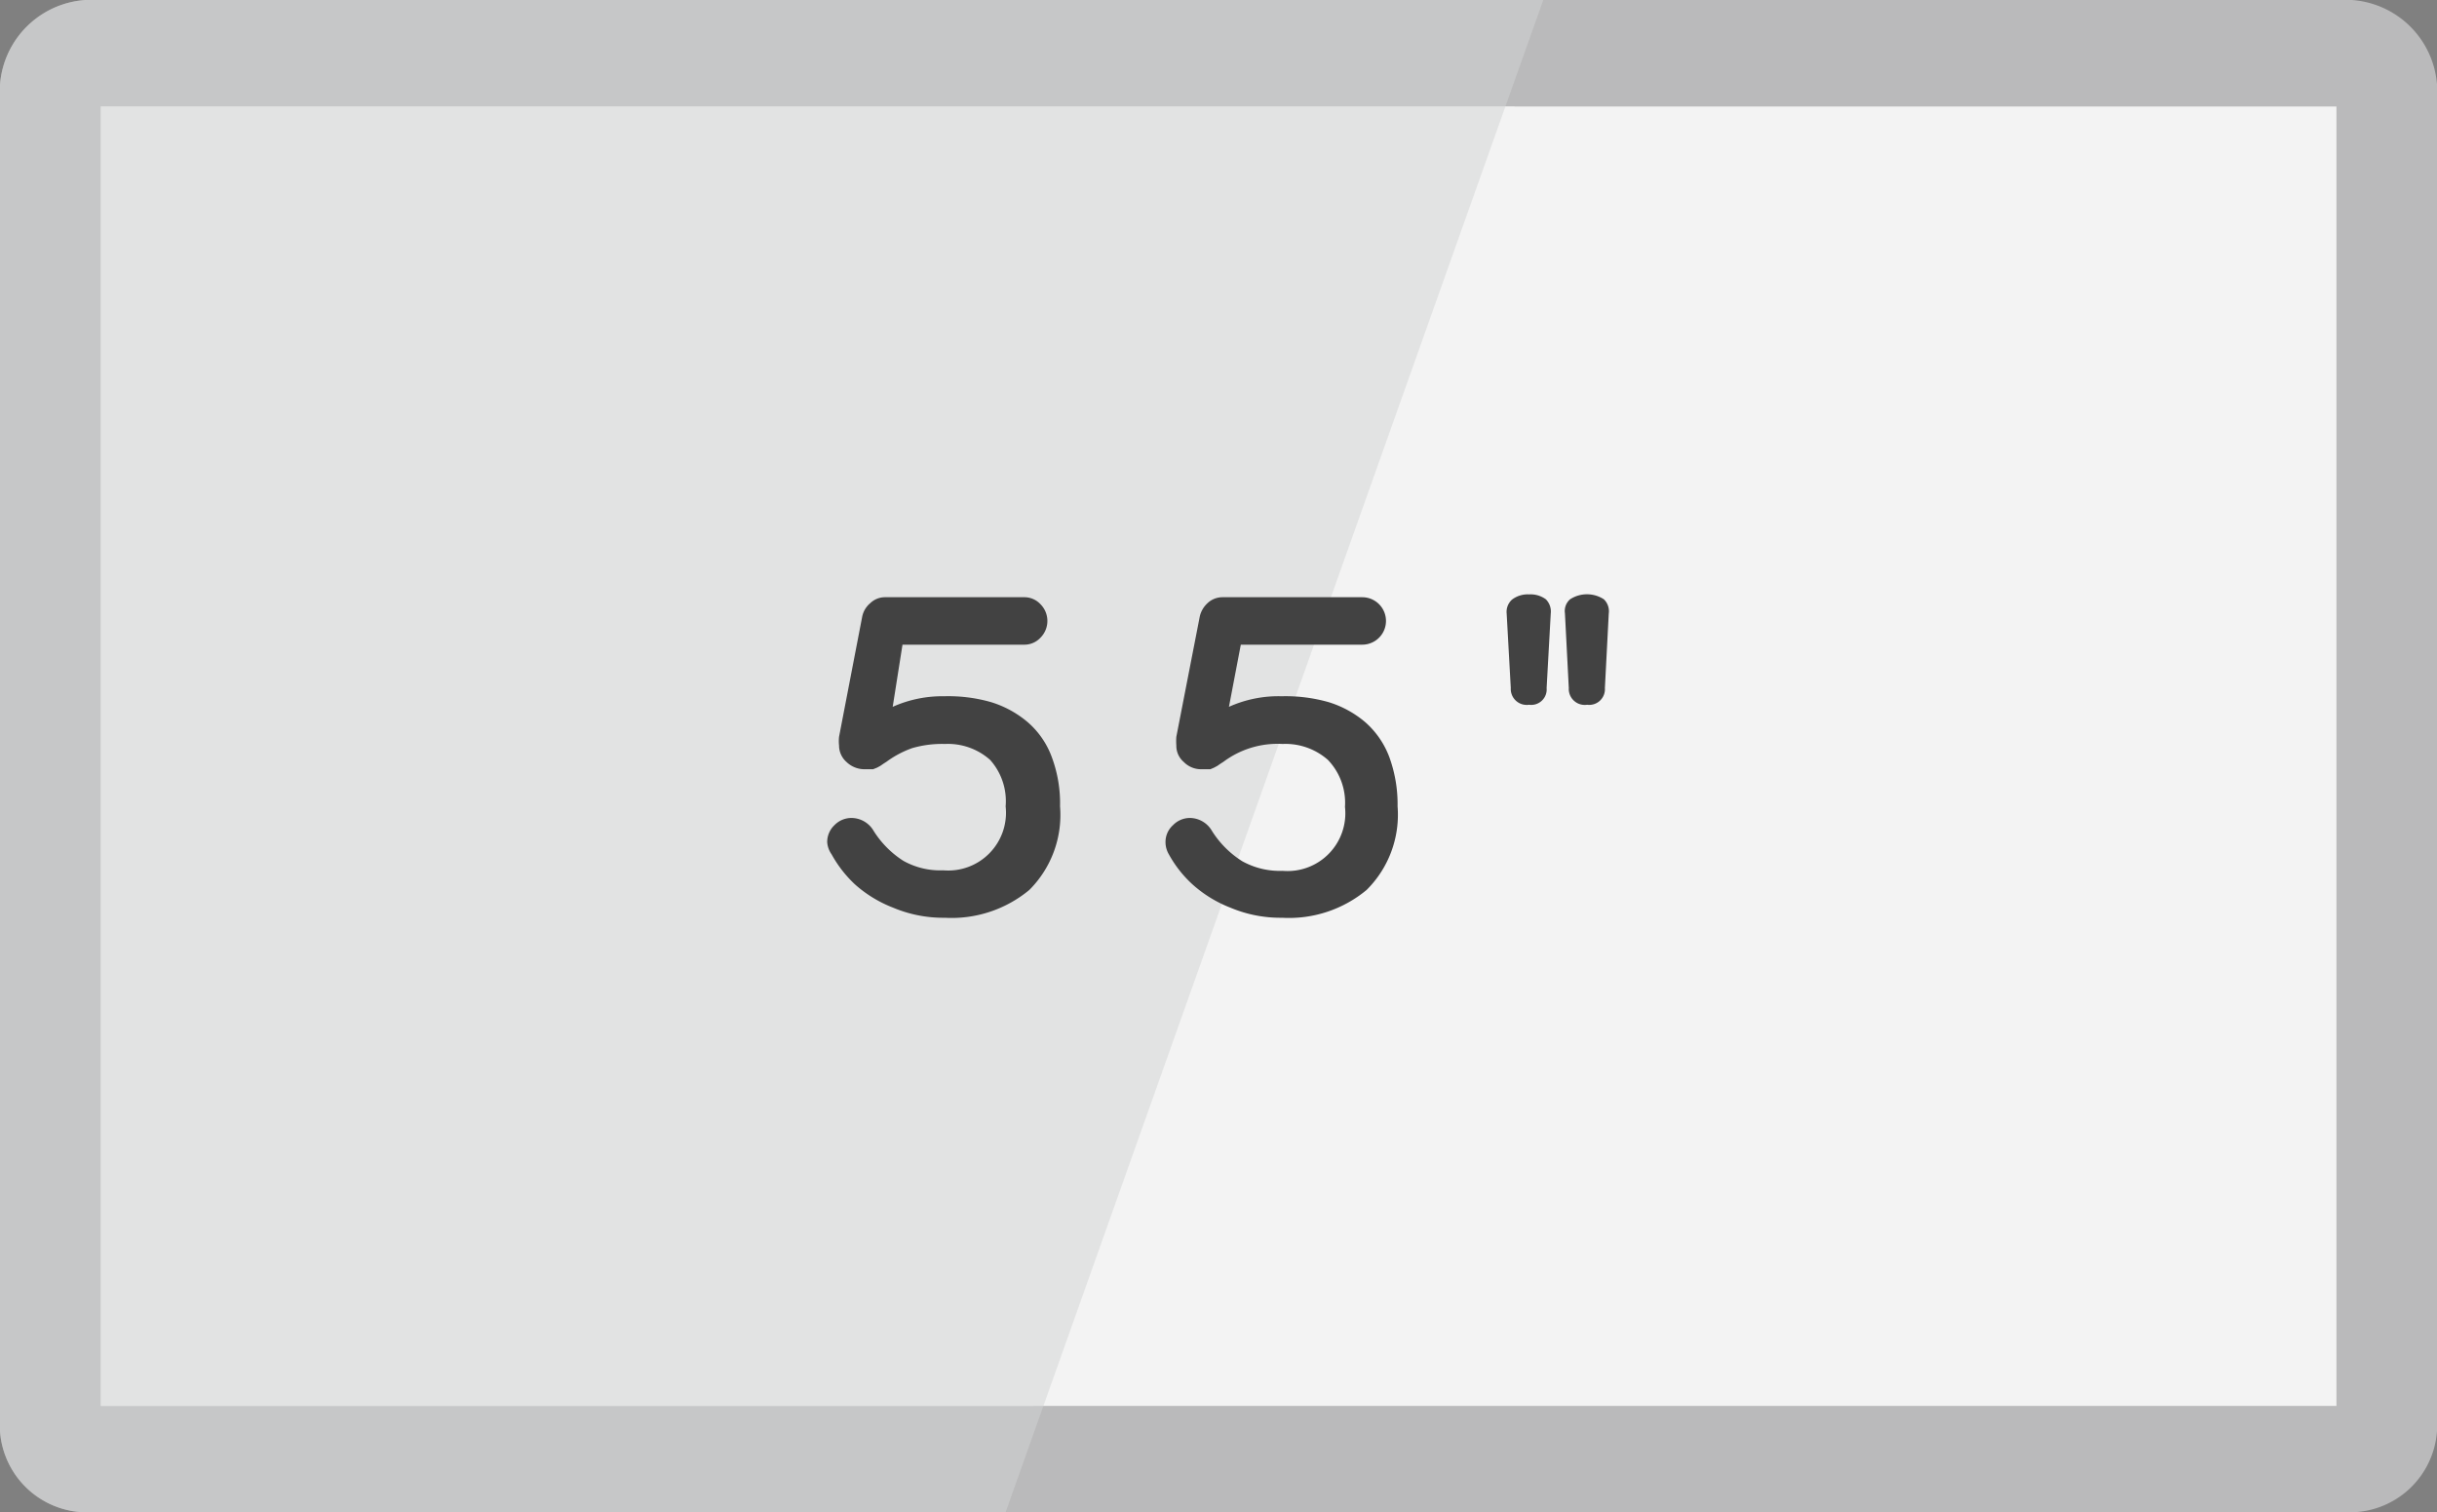
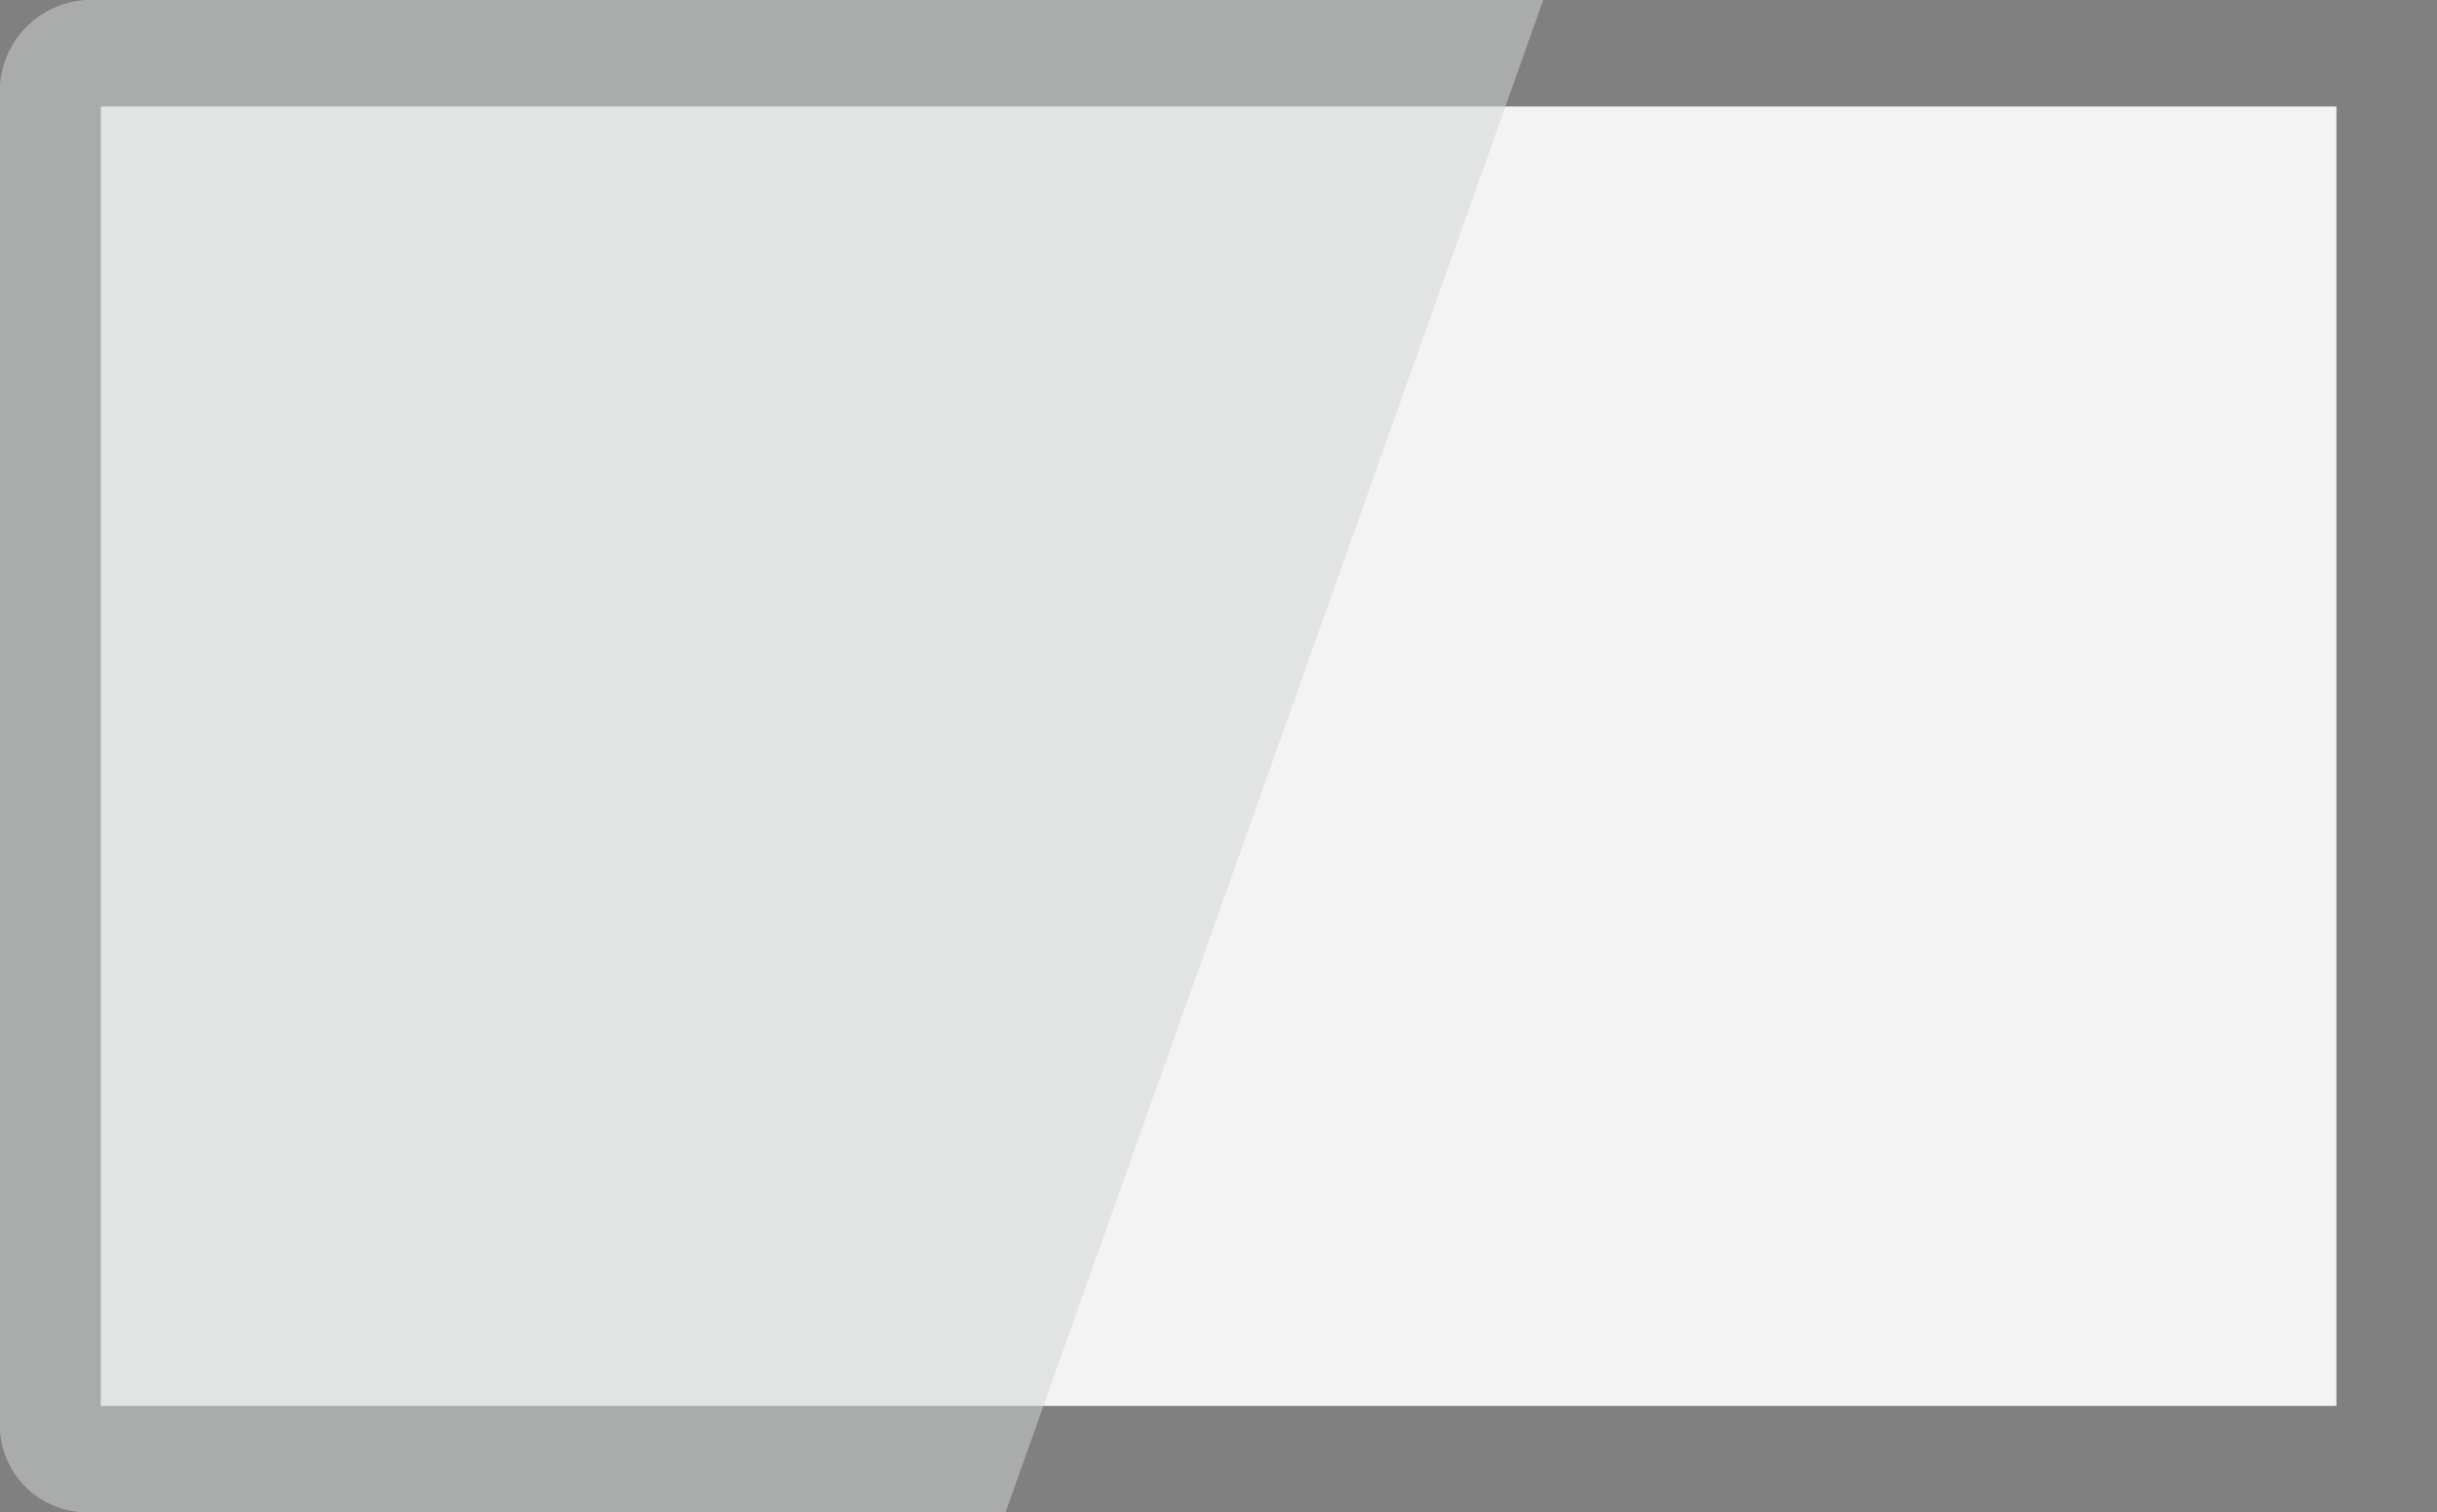
<svg xmlns="http://www.w3.org/2000/svg" id="Layer_1" data-name="Layer 1" viewBox="0 0 94.51 58.64">
  <rect x="0" y="0" width="94.51" height="58.64" fill="#808080" stroke="none" />
  <defs>
    <style>.cls-1{fill:#bababb;}.cls-2{fill:#e6e6e5;}.cls-3{fill:#f3f3f3;}.cls-4{fill:#d1d3d4;opacity:0.51;isolation:isolate;}.cls-5{fill:#424242;}</style>
  </defs>
-   <path class="cls-1" d="M94.51,3.28V55.5a3.39,3.39,0,0,1-3.59,3.14H3.61A3.39,3.39,0,0,1,0,55.51H0V3.28A3.56,3.56,0,0,1,3.78,0H90.72a3.56,3.56,0,0,1,3.79,3.27Z" />
-   <path class="cls-2" d="M40.07,54.52H3.91V4.13H58.74" />
  <path class="cls-3" d="M3.91,4.13h86.7V54.52H3.91" />
  <path class="cls-4" d="M39,58.64H3.61A3.39,3.39,0,0,1,0,55.51H0V3.28A3.56,3.56,0,0,1,3.78,0H59.85" />
-   <path class="cls-5" d="M60.84,26.68a.62.62,0,0,0,.71.65.61.61,0,0,0,.69-.65l.15-2.89a.64.64,0,0,0-.19-.55,1.2,1.2,0,0,0-1.31,0,.6.6,0,0,0-.2.54Zm-2.25,0a.62.62,0,0,0,.71.65.6.6,0,0,0,.68-.65l.16-2.89a.67.67,0,0,0-.19-.55,1,1,0,0,0-.65-.19,1,1,0,0,0-.66.2.64.64,0,0,0-.21.54ZM45.33,33.13a4.52,4.52,0,0,0,.91,1.16,4.79,4.79,0,0,0,1.48.91,5,5,0,0,0,2,.39A4.71,4.71,0,0,0,53,34.51a4.11,4.11,0,0,0,1.2-3.24,5.35,5.35,0,0,0-.32-1.91A3.38,3.38,0,0,0,52.94,28a4,4,0,0,0-1.41-.77A6.07,6.07,0,0,0,49.71,27a4.68,4.68,0,0,0-2.05.41L48.12,25h4.71a.92.92,0,0,0,0-1.84H47.42a.84.84,0,0,0-.59.23,1,1,0,0,0-.3.51l-.91,4.67a2.24,2.24,0,0,0,0,.34.82.82,0,0,0,.29.64.93.93,0,0,0,.68.28l.19,0,.16,0,.14-.06.13-.07.13-.09.11-.07a3.5,3.5,0,0,1,2.29-.69,2.49,2.49,0,0,1,1.76.62,2.4,2.4,0,0,1,.66,1.82,2.24,2.24,0,0,1-2.42,2.48,3,3,0,0,1-1.56-.37A3.73,3.73,0,0,1,47,32.22a1,1,0,0,0-.84-.5.91.91,0,0,0-.67.28.87.87,0,0,0-.29.66A.93.93,0,0,0,45.33,33.13Zm-13.08,0a4.71,4.71,0,0,0,.9,1.16,4.85,4.85,0,0,0,1.49.91,5,5,0,0,0,2,.39,4.72,4.72,0,0,0,3.28-1.08,4.11,4.11,0,0,0,1.19-3.24,5.13,5.13,0,0,0-.32-1.91A3.28,3.28,0,0,0,39.85,28a4,4,0,0,0-1.41-.77A6,6,0,0,0,36.62,27a4.71,4.71,0,0,0-2,.41L35,25h4.71a.85.85,0,0,0,.64-.27.92.92,0,0,0,0-1.3.85.85,0,0,0-.64-.27H34.34a.82.82,0,0,0-.59.23.92.92,0,0,0-.31.51l-.9,4.67a1.48,1.48,0,0,0,0,.34.85.85,0,0,0,.29.64,1,1,0,0,0,.69.28l.19,0,.15,0,.15-.06.13-.07.13-.09.11-.07a3.84,3.84,0,0,1,1-.53,4.18,4.18,0,0,1,1.27-.16,2.46,2.46,0,0,1,1.75.62A2.4,2.4,0,0,1,39,31.27a2.24,2.24,0,0,1-2.42,2.48,2.92,2.92,0,0,1-1.55-.37,3.73,3.73,0,0,1-1.15-1.16,1,1,0,0,0-.85-.5.92.92,0,0,0-.67.28.9.9,0,0,0-.28.66A.93.93,0,0,0,32.25,33.13Z" />
</svg>